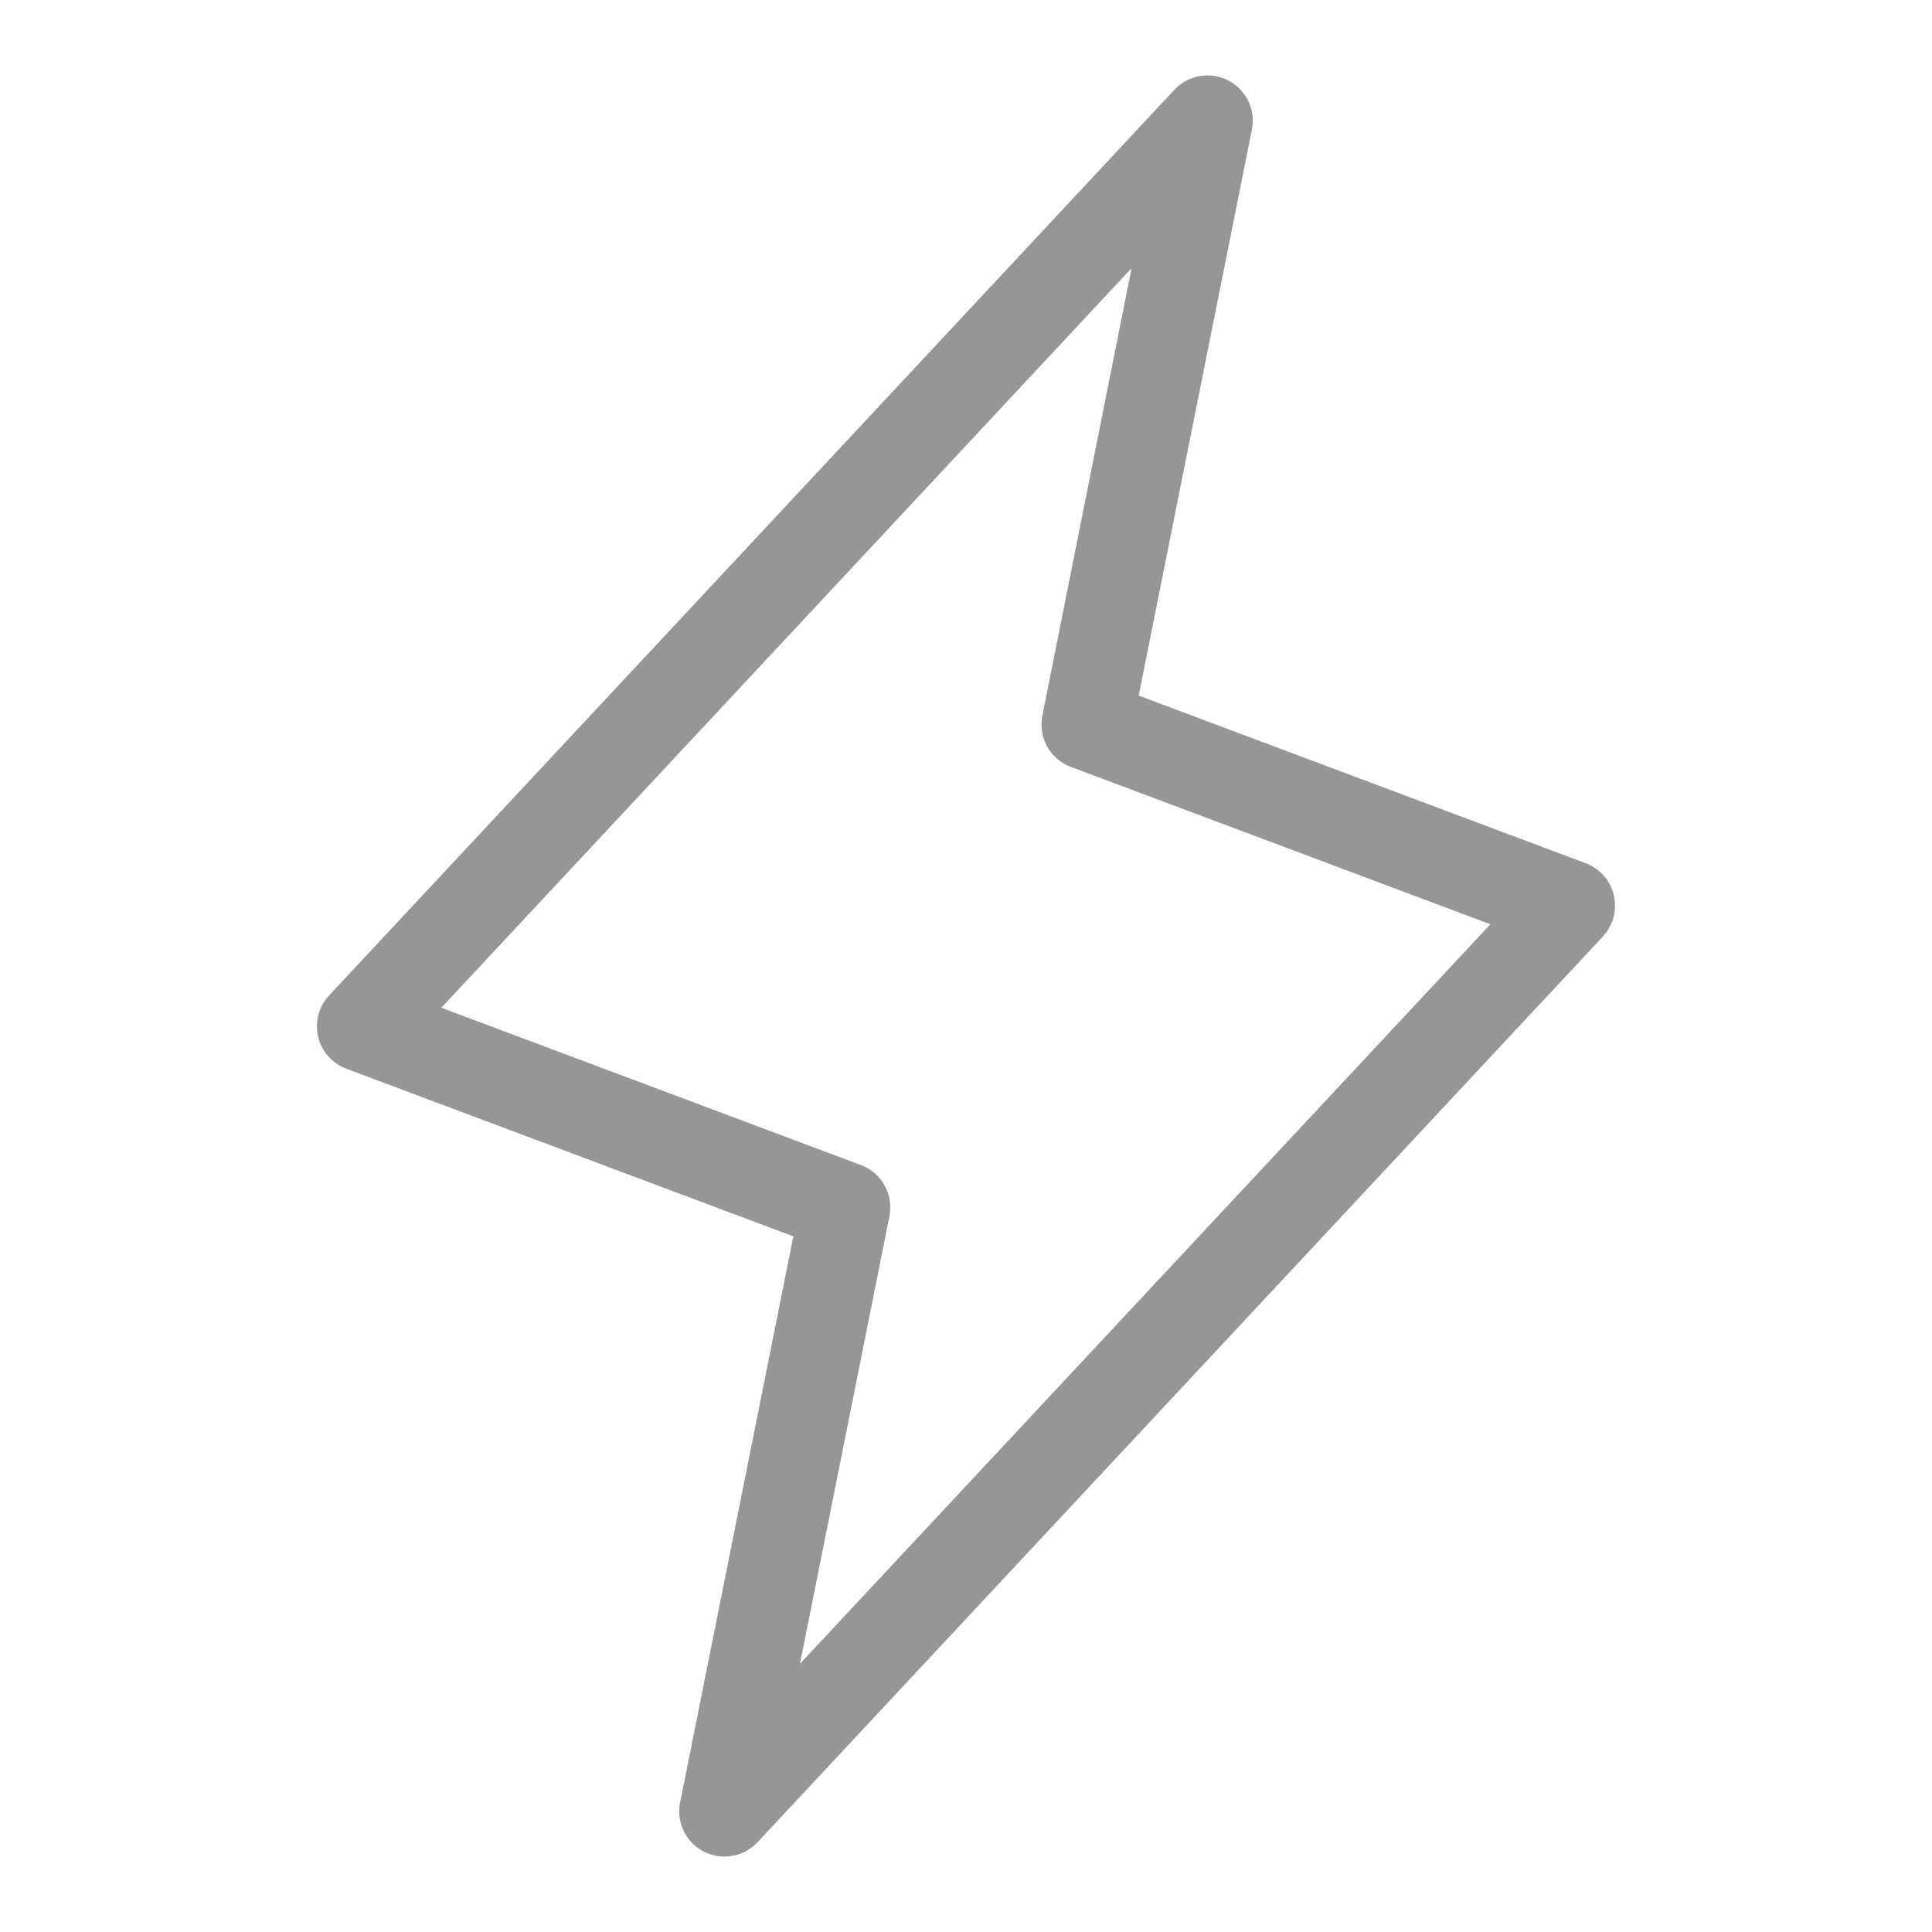
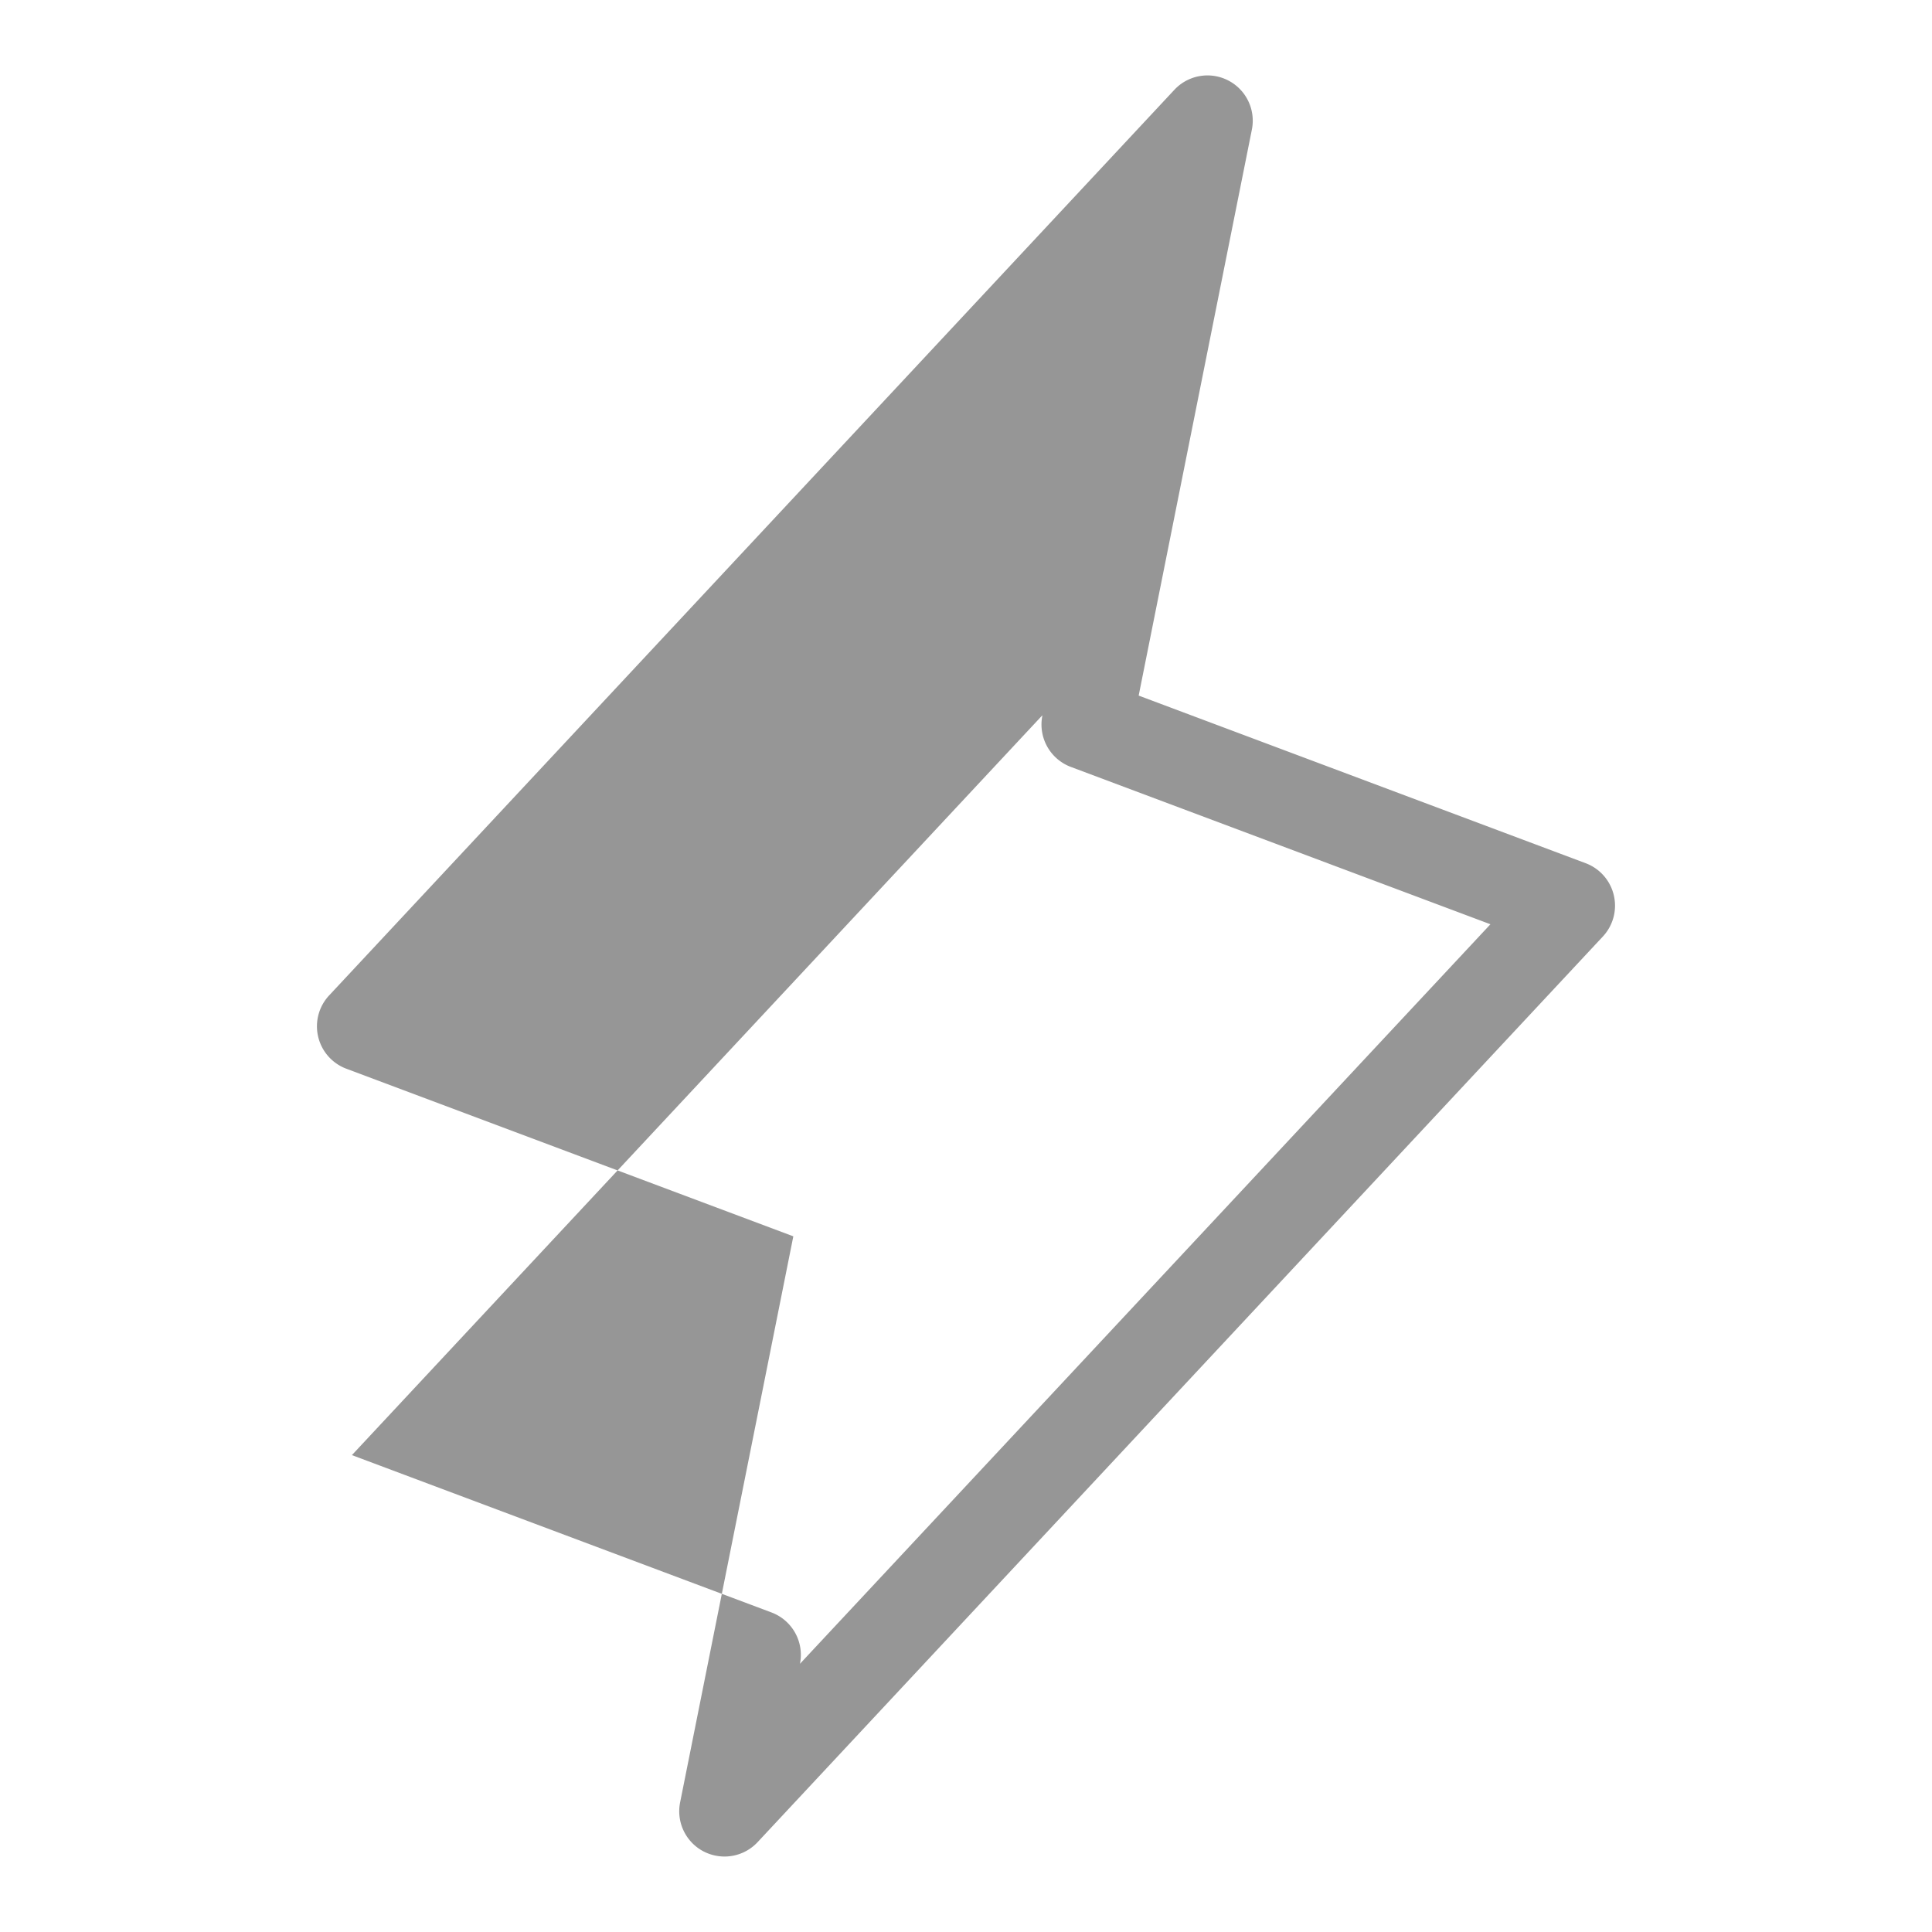
<svg xmlns="http://www.w3.org/2000/svg" viewBox="0 0 256 256" focusable="false" color="rgb(150, 150, 150)" style="user-select: none; width: 100%; height: 100%; display: inline-block; fill: rgb(150, 150, 150); color: rgb(150, 150, 150); flex-shrink: 0;">
  <g color="rgb(150, 150, 150)" weight="light">
-     <path d="M213.84,118.63a6,6,0,0,0-3.73-4.25L150.88,92.17l15-75a6,6,0,0,0-10.27-5.27l-112,120a6,6,0,0,0,2.28,9.71l59.23,22.21-15,75a6,6,0,0,0,3.14,6.52A6.07,6.07,0,0,0,96,246a6,6,0,0,0,4.39-1.91l112-120A6,6,0,0,0,213.84,118.63ZM106,220.46l11.85-59.28a6,6,0,0,0-3.77-6.8l-55.6-20.85,91.46-98L138.12,94.82a6,6,0,0,0,3.77,6.8l55.6,20.85Z" />
+     <path d="M213.84,118.63a6,6,0,0,0-3.73-4.25L150.88,92.17l15-75a6,6,0,0,0-10.27-5.27l-112,120a6,6,0,0,0,2.28,9.71l59.23,22.21-15,75a6,6,0,0,0,3.14,6.52A6.07,6.07,0,0,0,96,246a6,6,0,0,0,4.39-1.91l112-120A6,6,0,0,0,213.84,118.63ZM106,220.46a6,6,0,0,0-3.77-6.8l-55.6-20.85,91.46-98L138.12,94.82a6,6,0,0,0,3.77,6.8l55.6,20.85Z" />
  </g>
</svg>